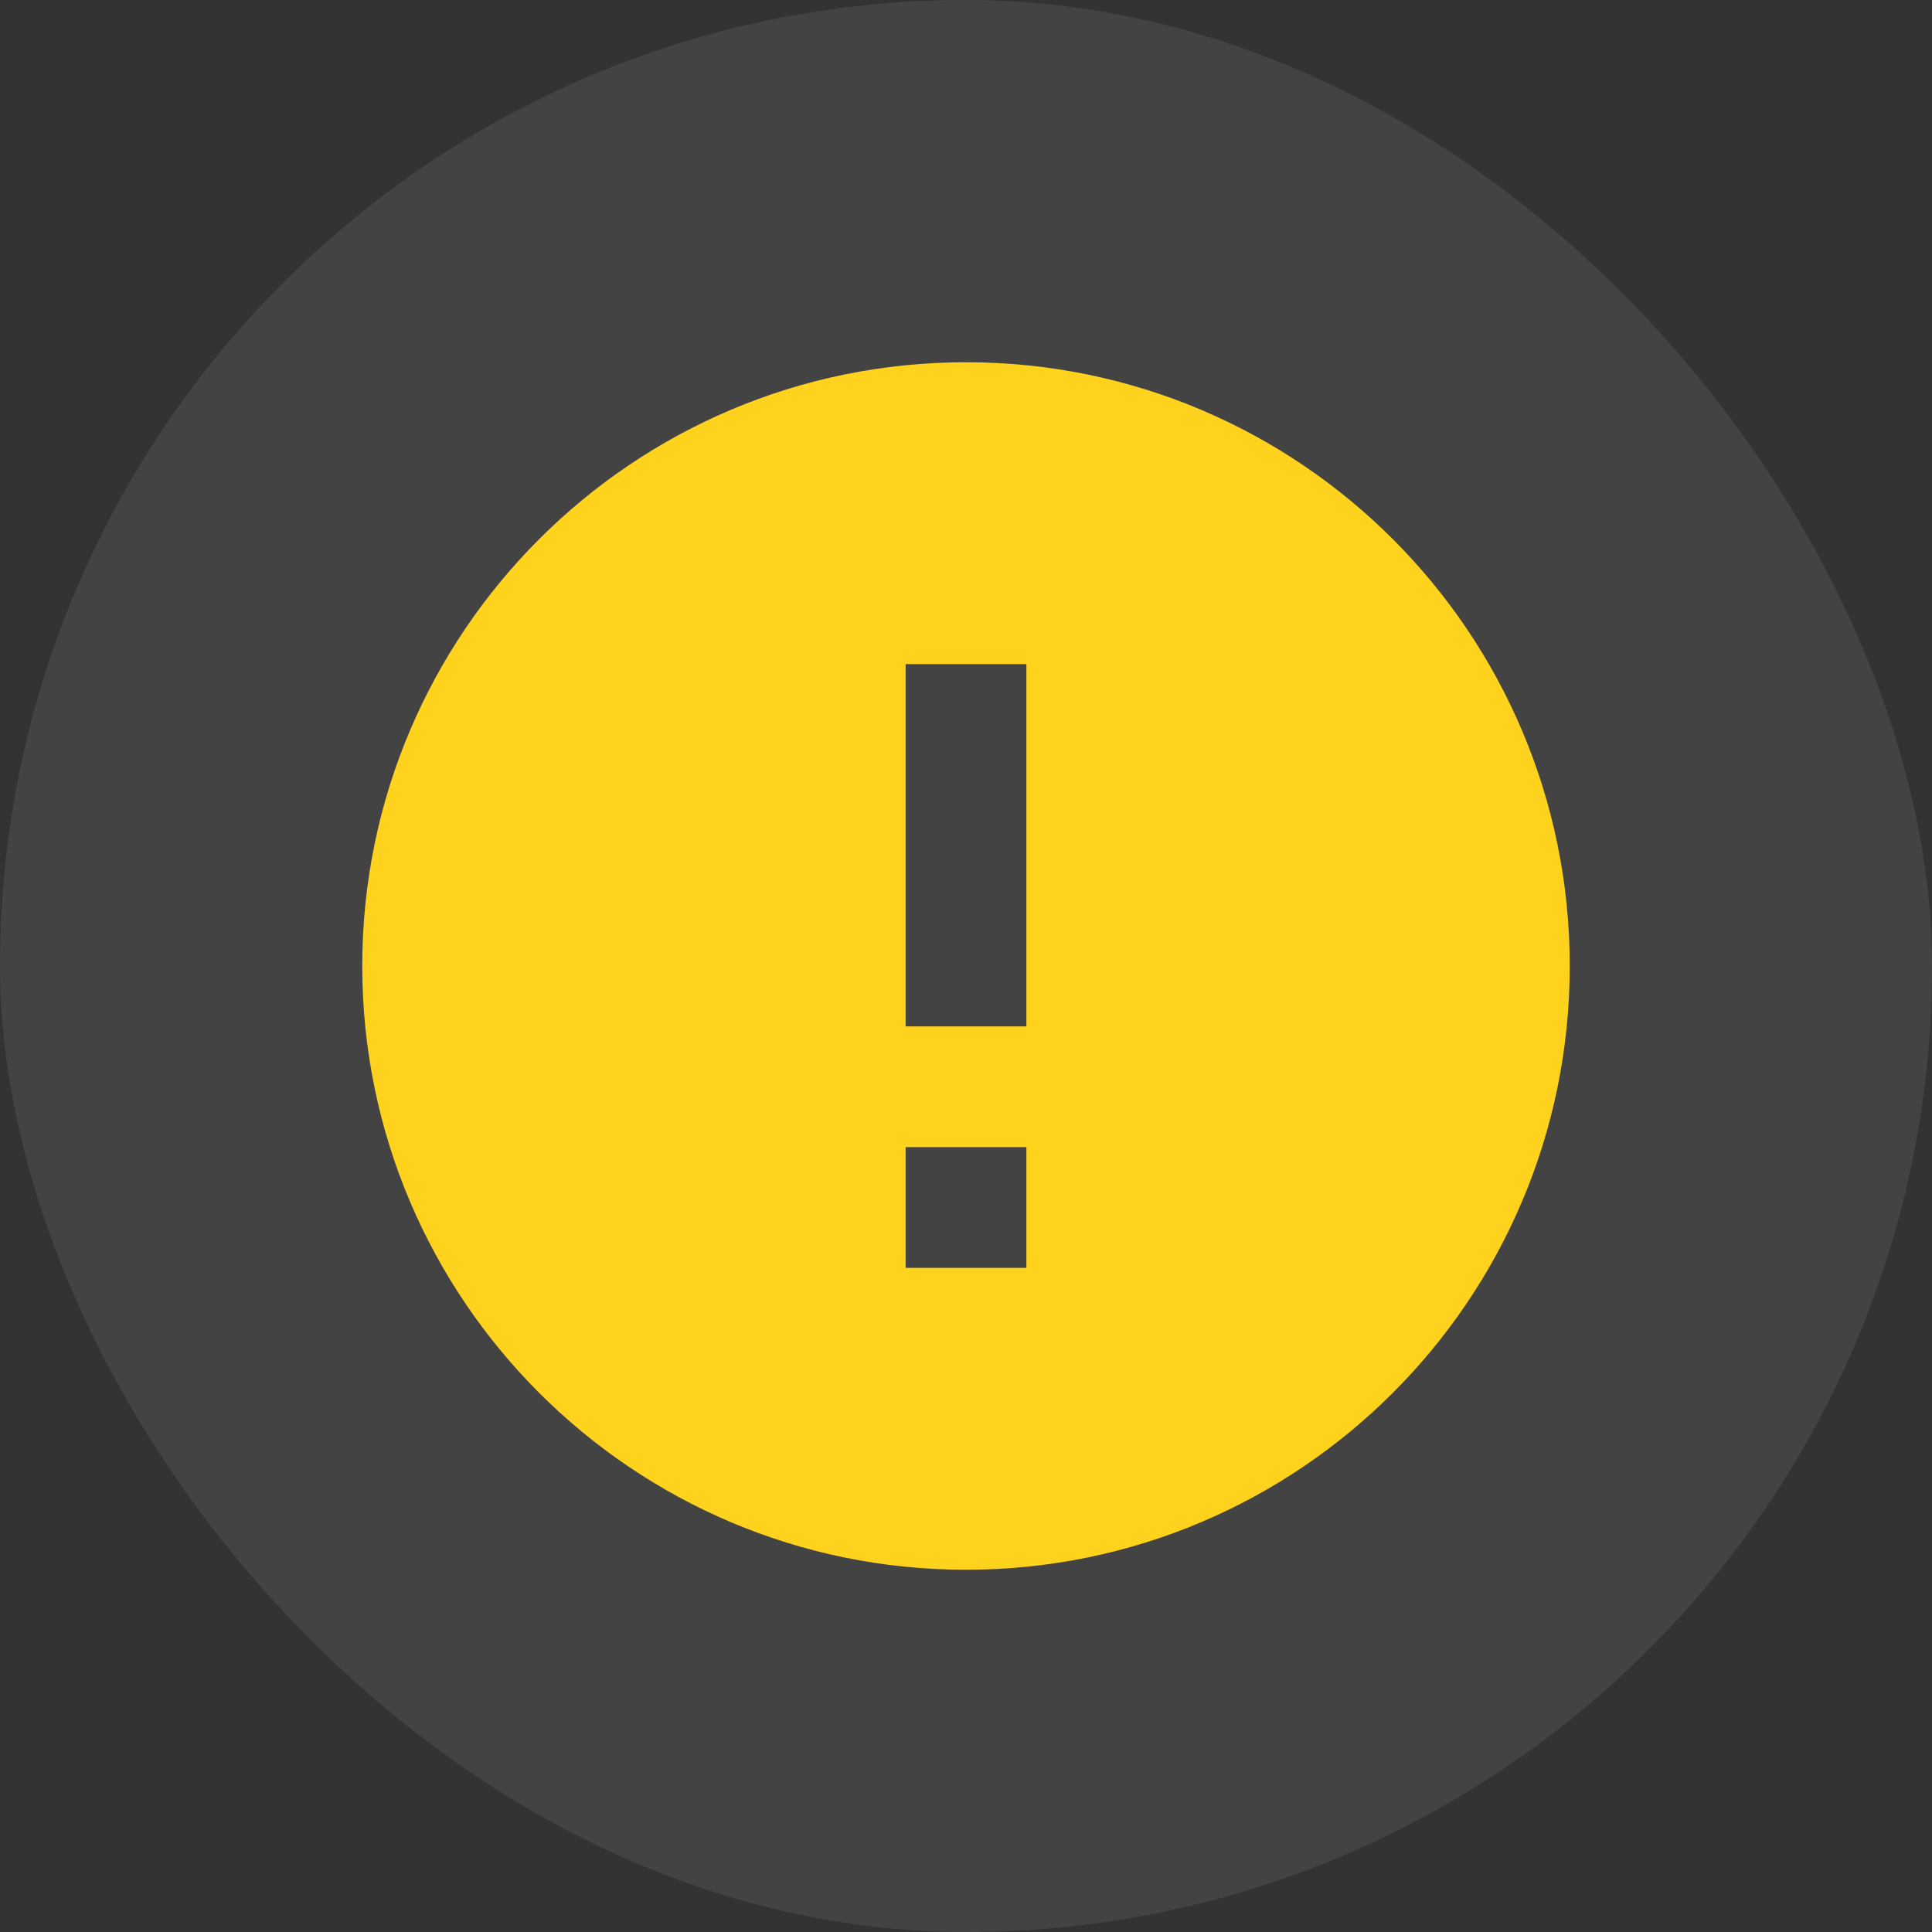
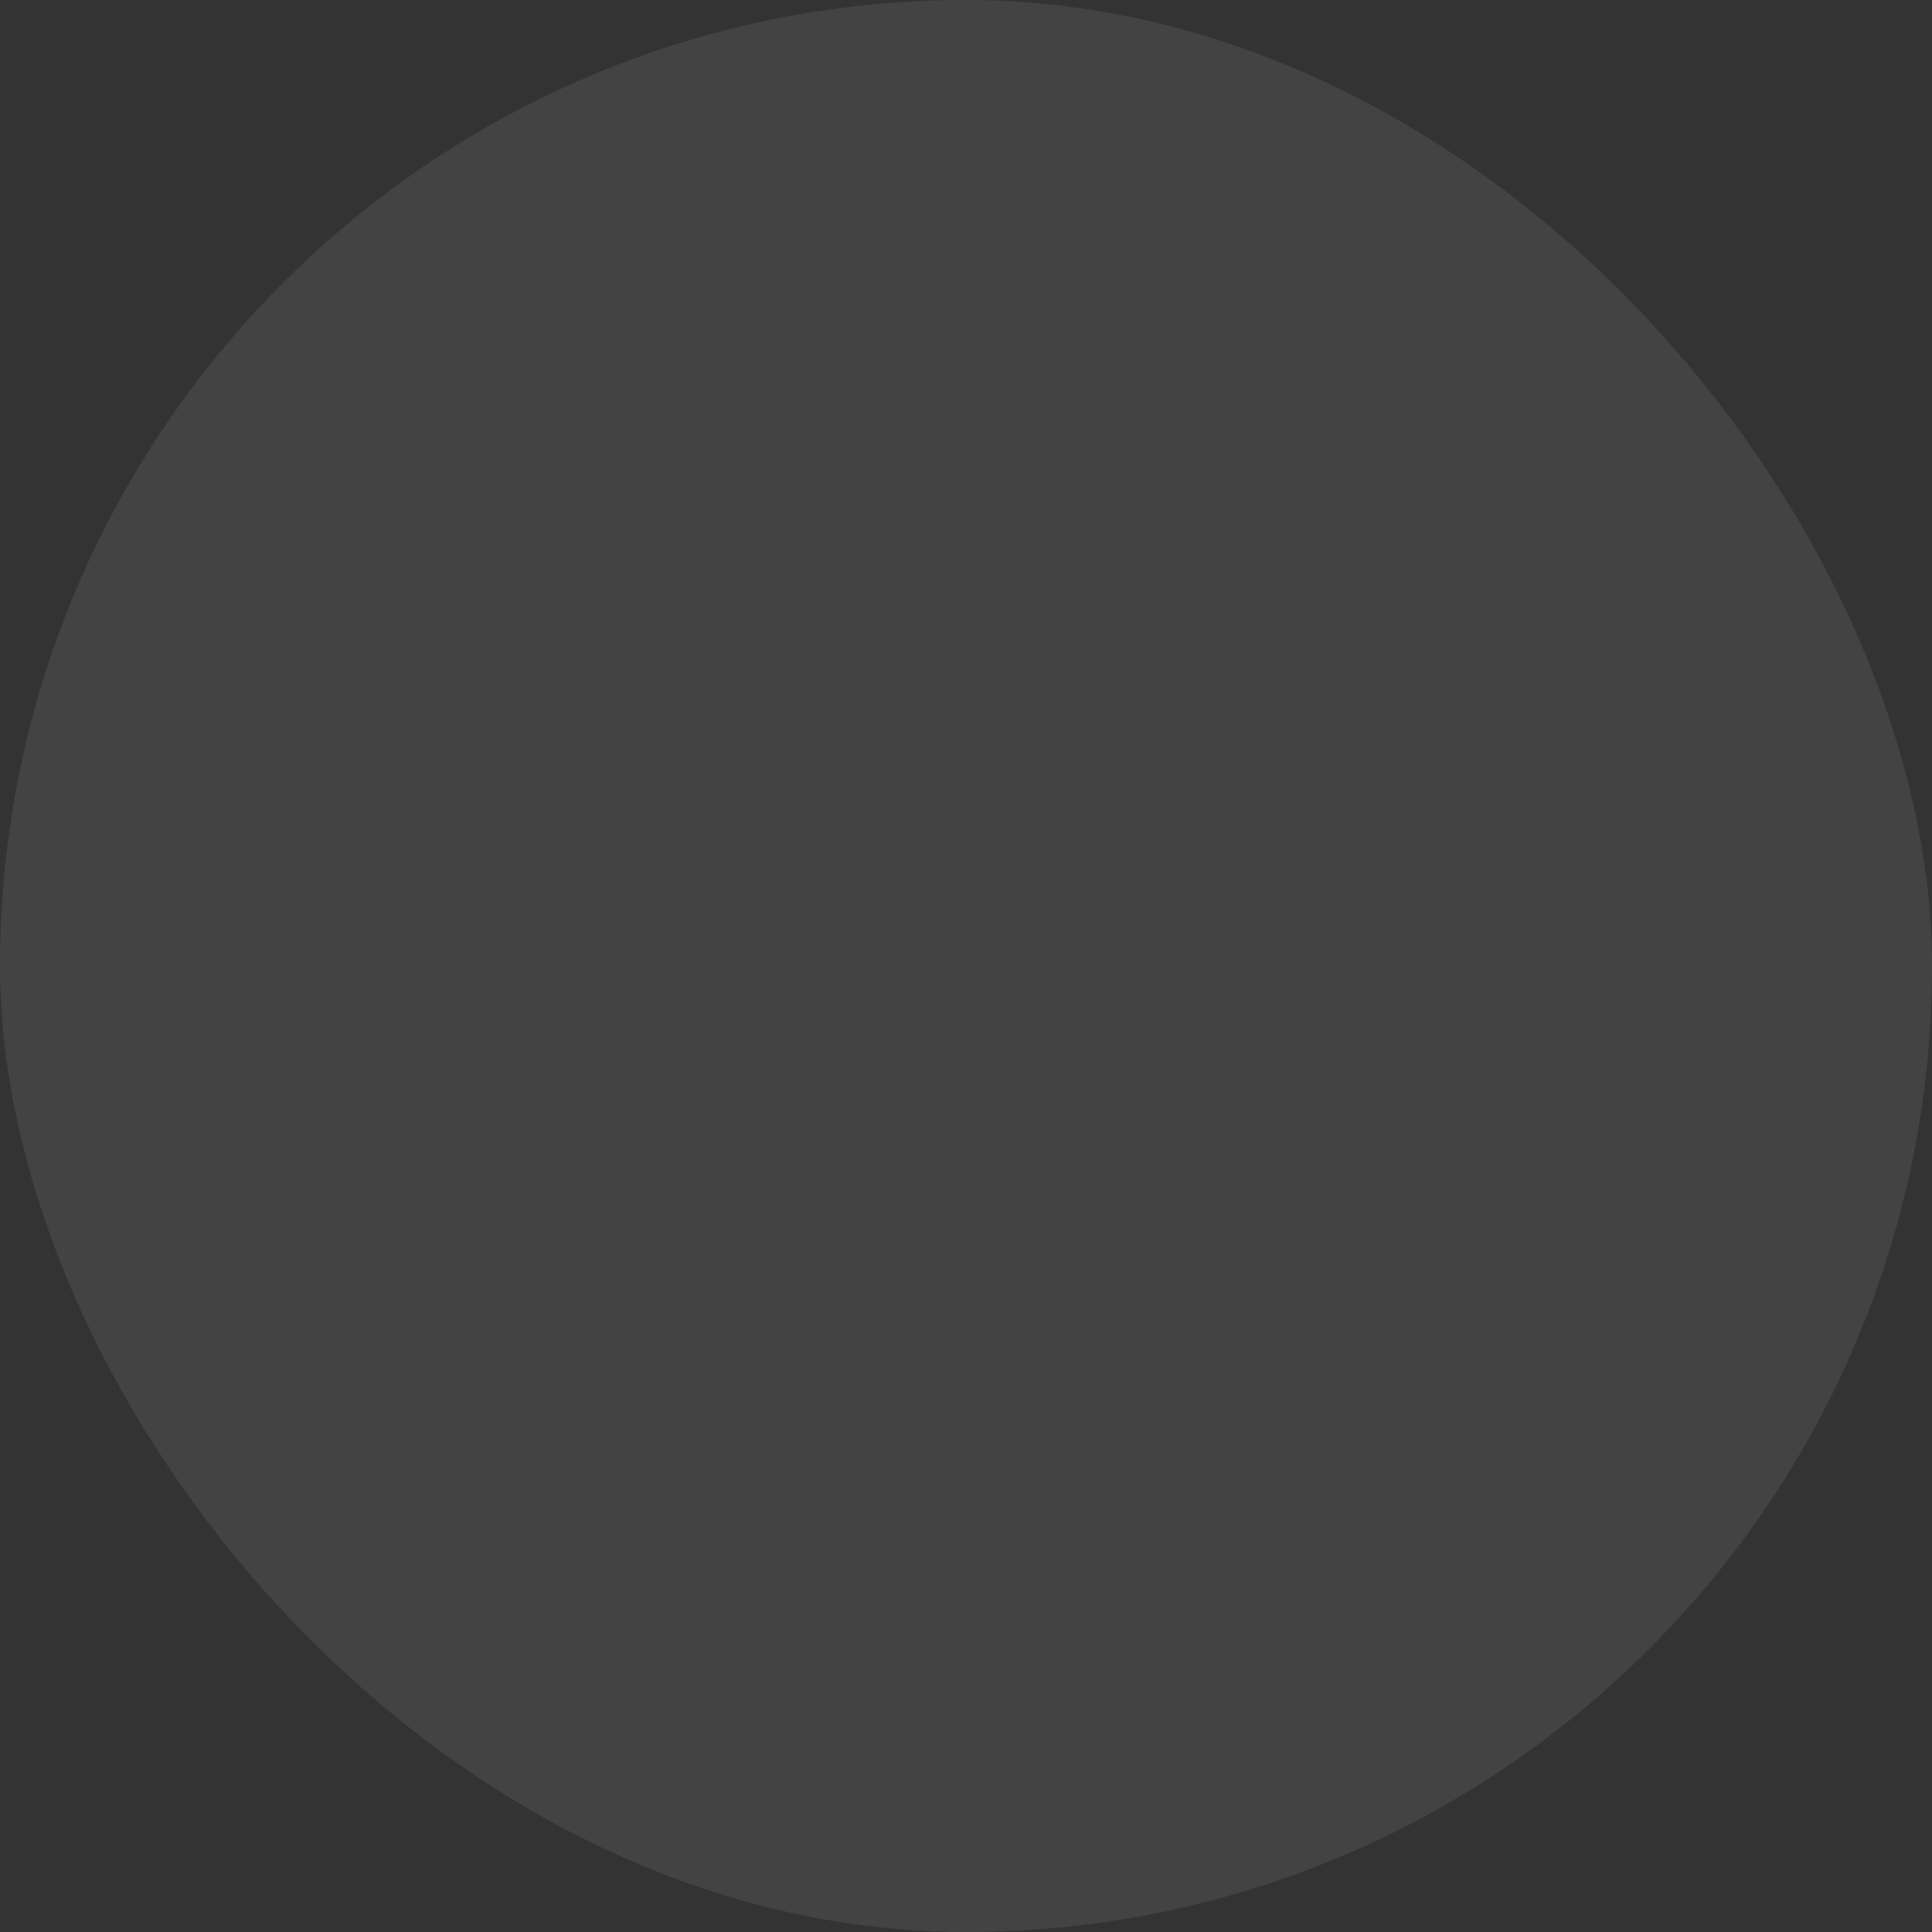
<svg xmlns="http://www.w3.org/2000/svg" width="32" height="32" viewBox="0 0 32 32" fill="none">
  <rect x="0" y="0" width="32" height="32" fill="#333333" stroke="none" />
  <rect width="32" height="32" rx="16" fill="white" fill-opacity="0.08" />
  <g clip-path="url(#clip0_973_19217)">
-     <path d="M16 6C10.48 6 6 10.48 6 16C6 21.52 10.48 26 16 26C21.52 26 26 21.52 26 16C26 10.48 21.52 6 16 6ZM17 21H15V19H17V21ZM17 17H15V11H17V17Z" fill="#FFD21E" />
-   </g>
+     </g>
  <defs>
    <clipPath id="clip0_973_19217">
-       <rect width="24" height="24" fill="white" transform="translate(4 4)" />
-     </clipPath>
+       </clipPath>
  </defs>
</svg>